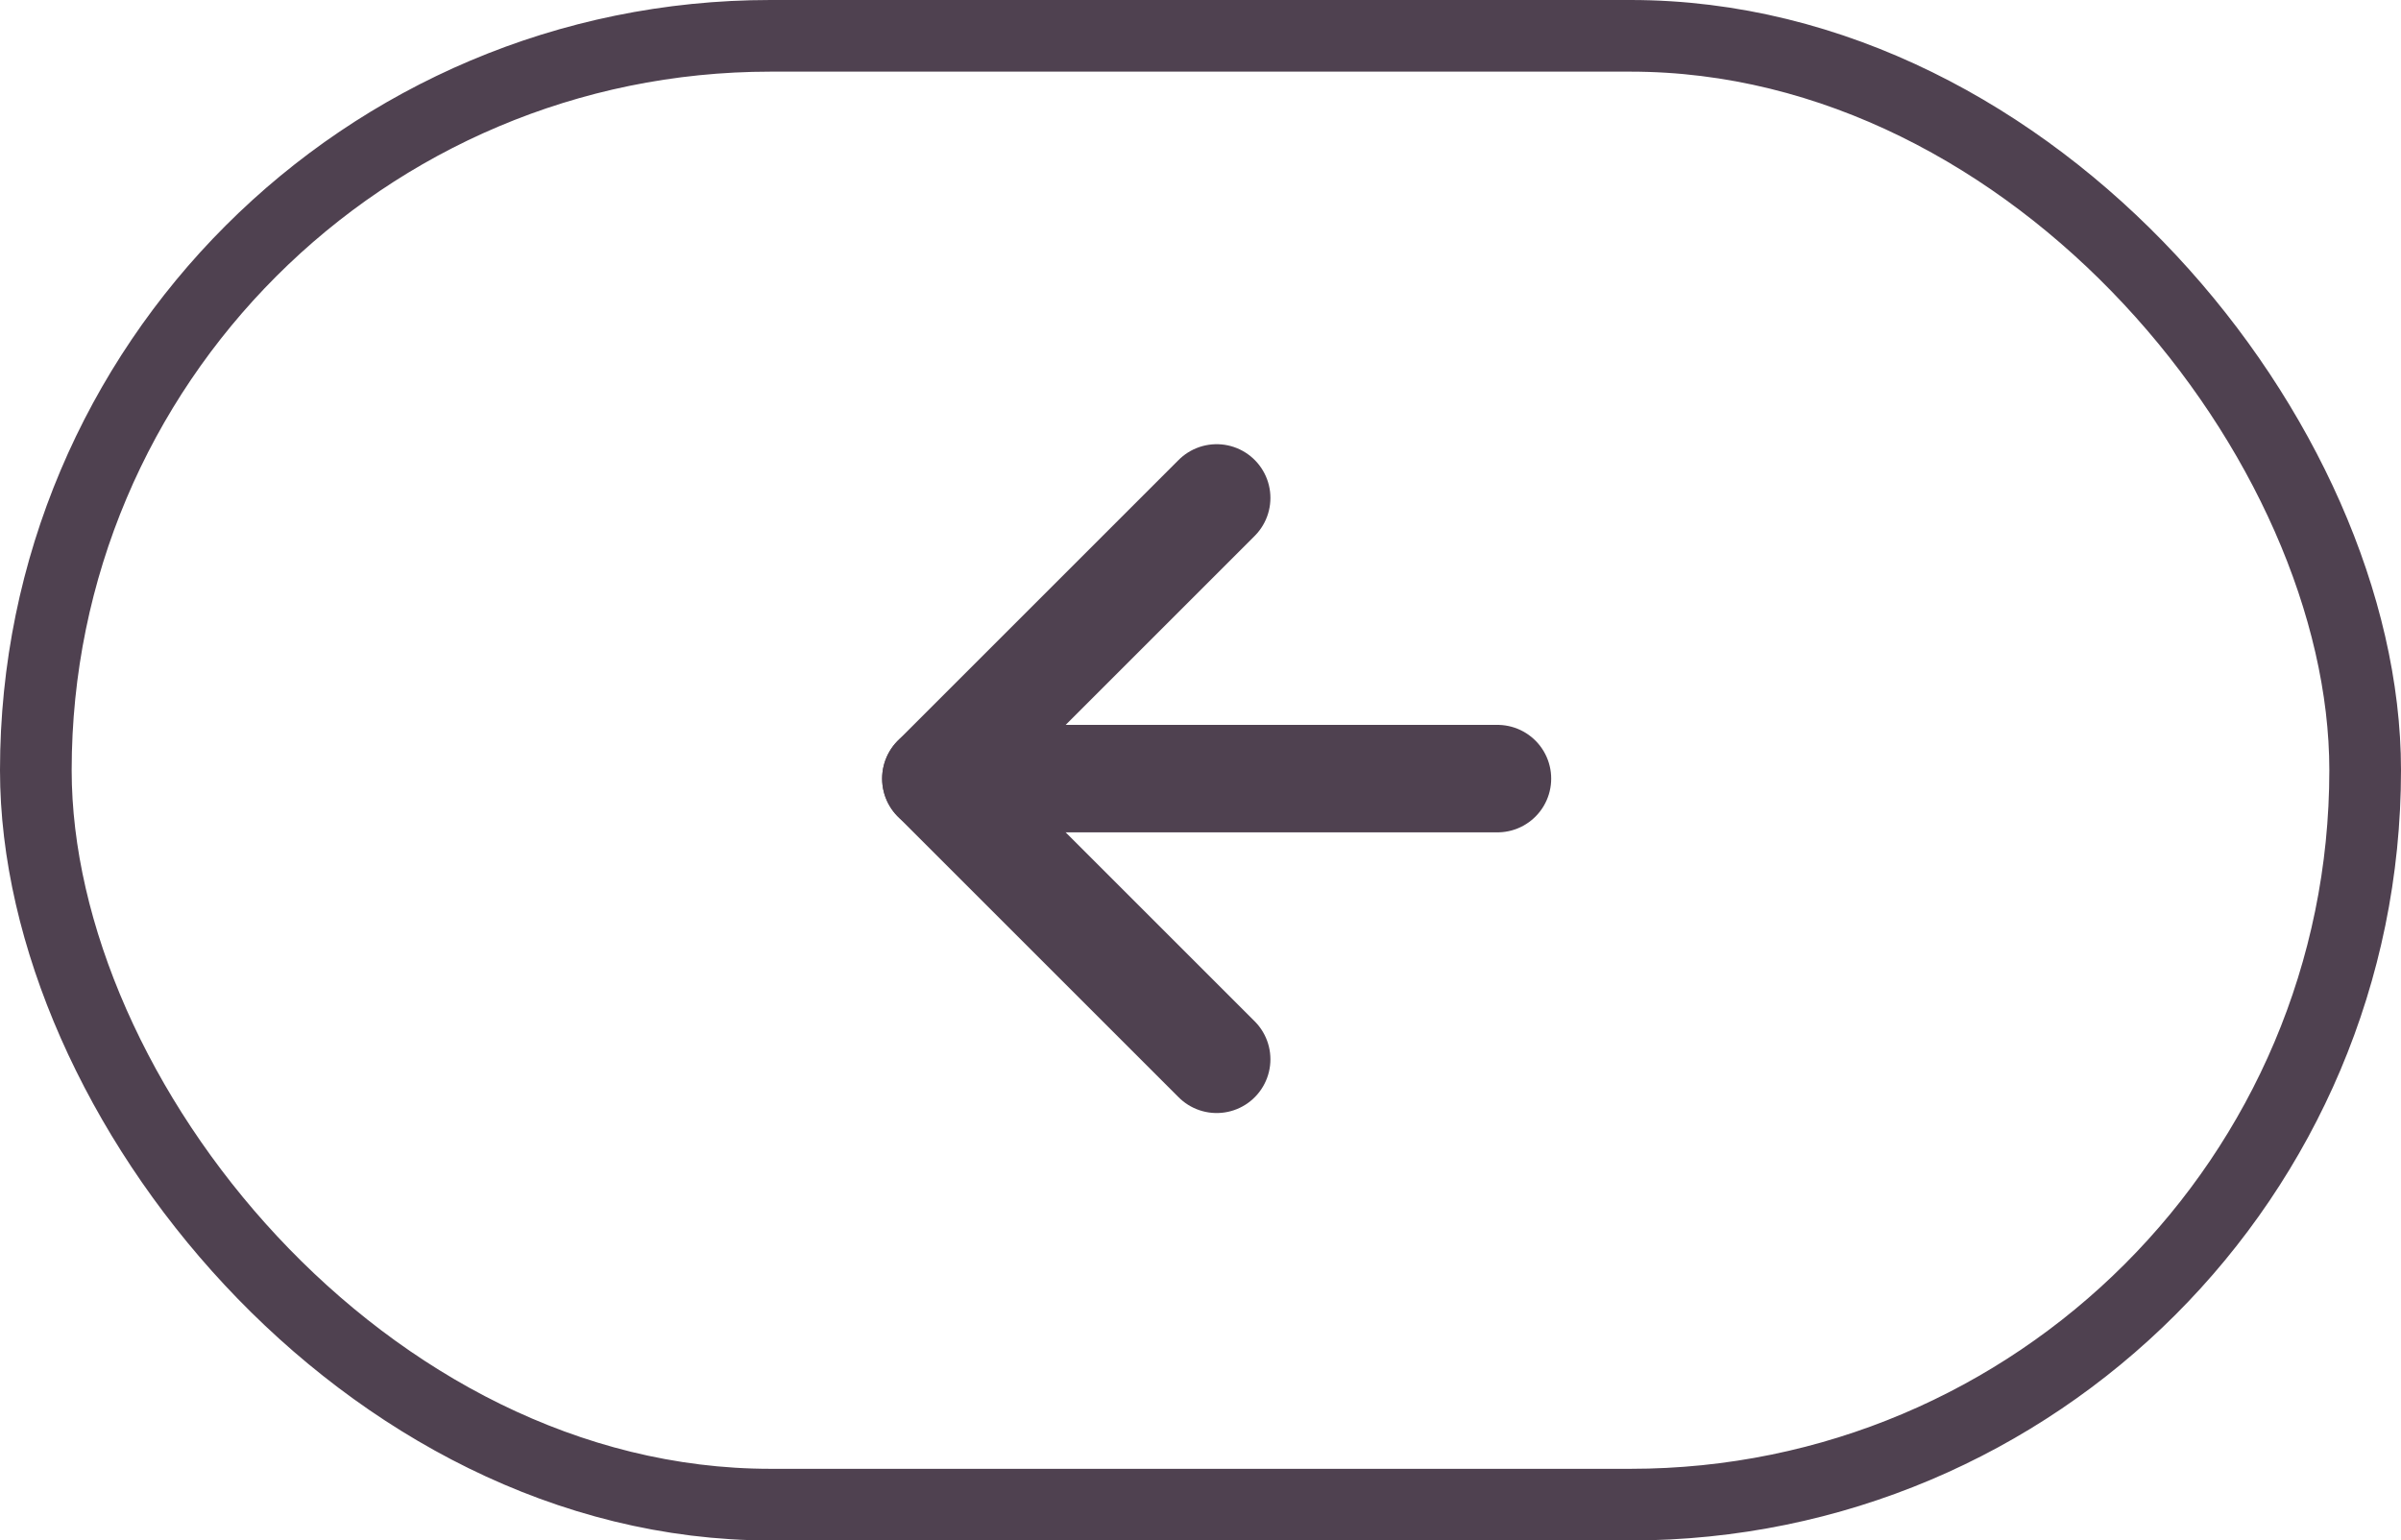
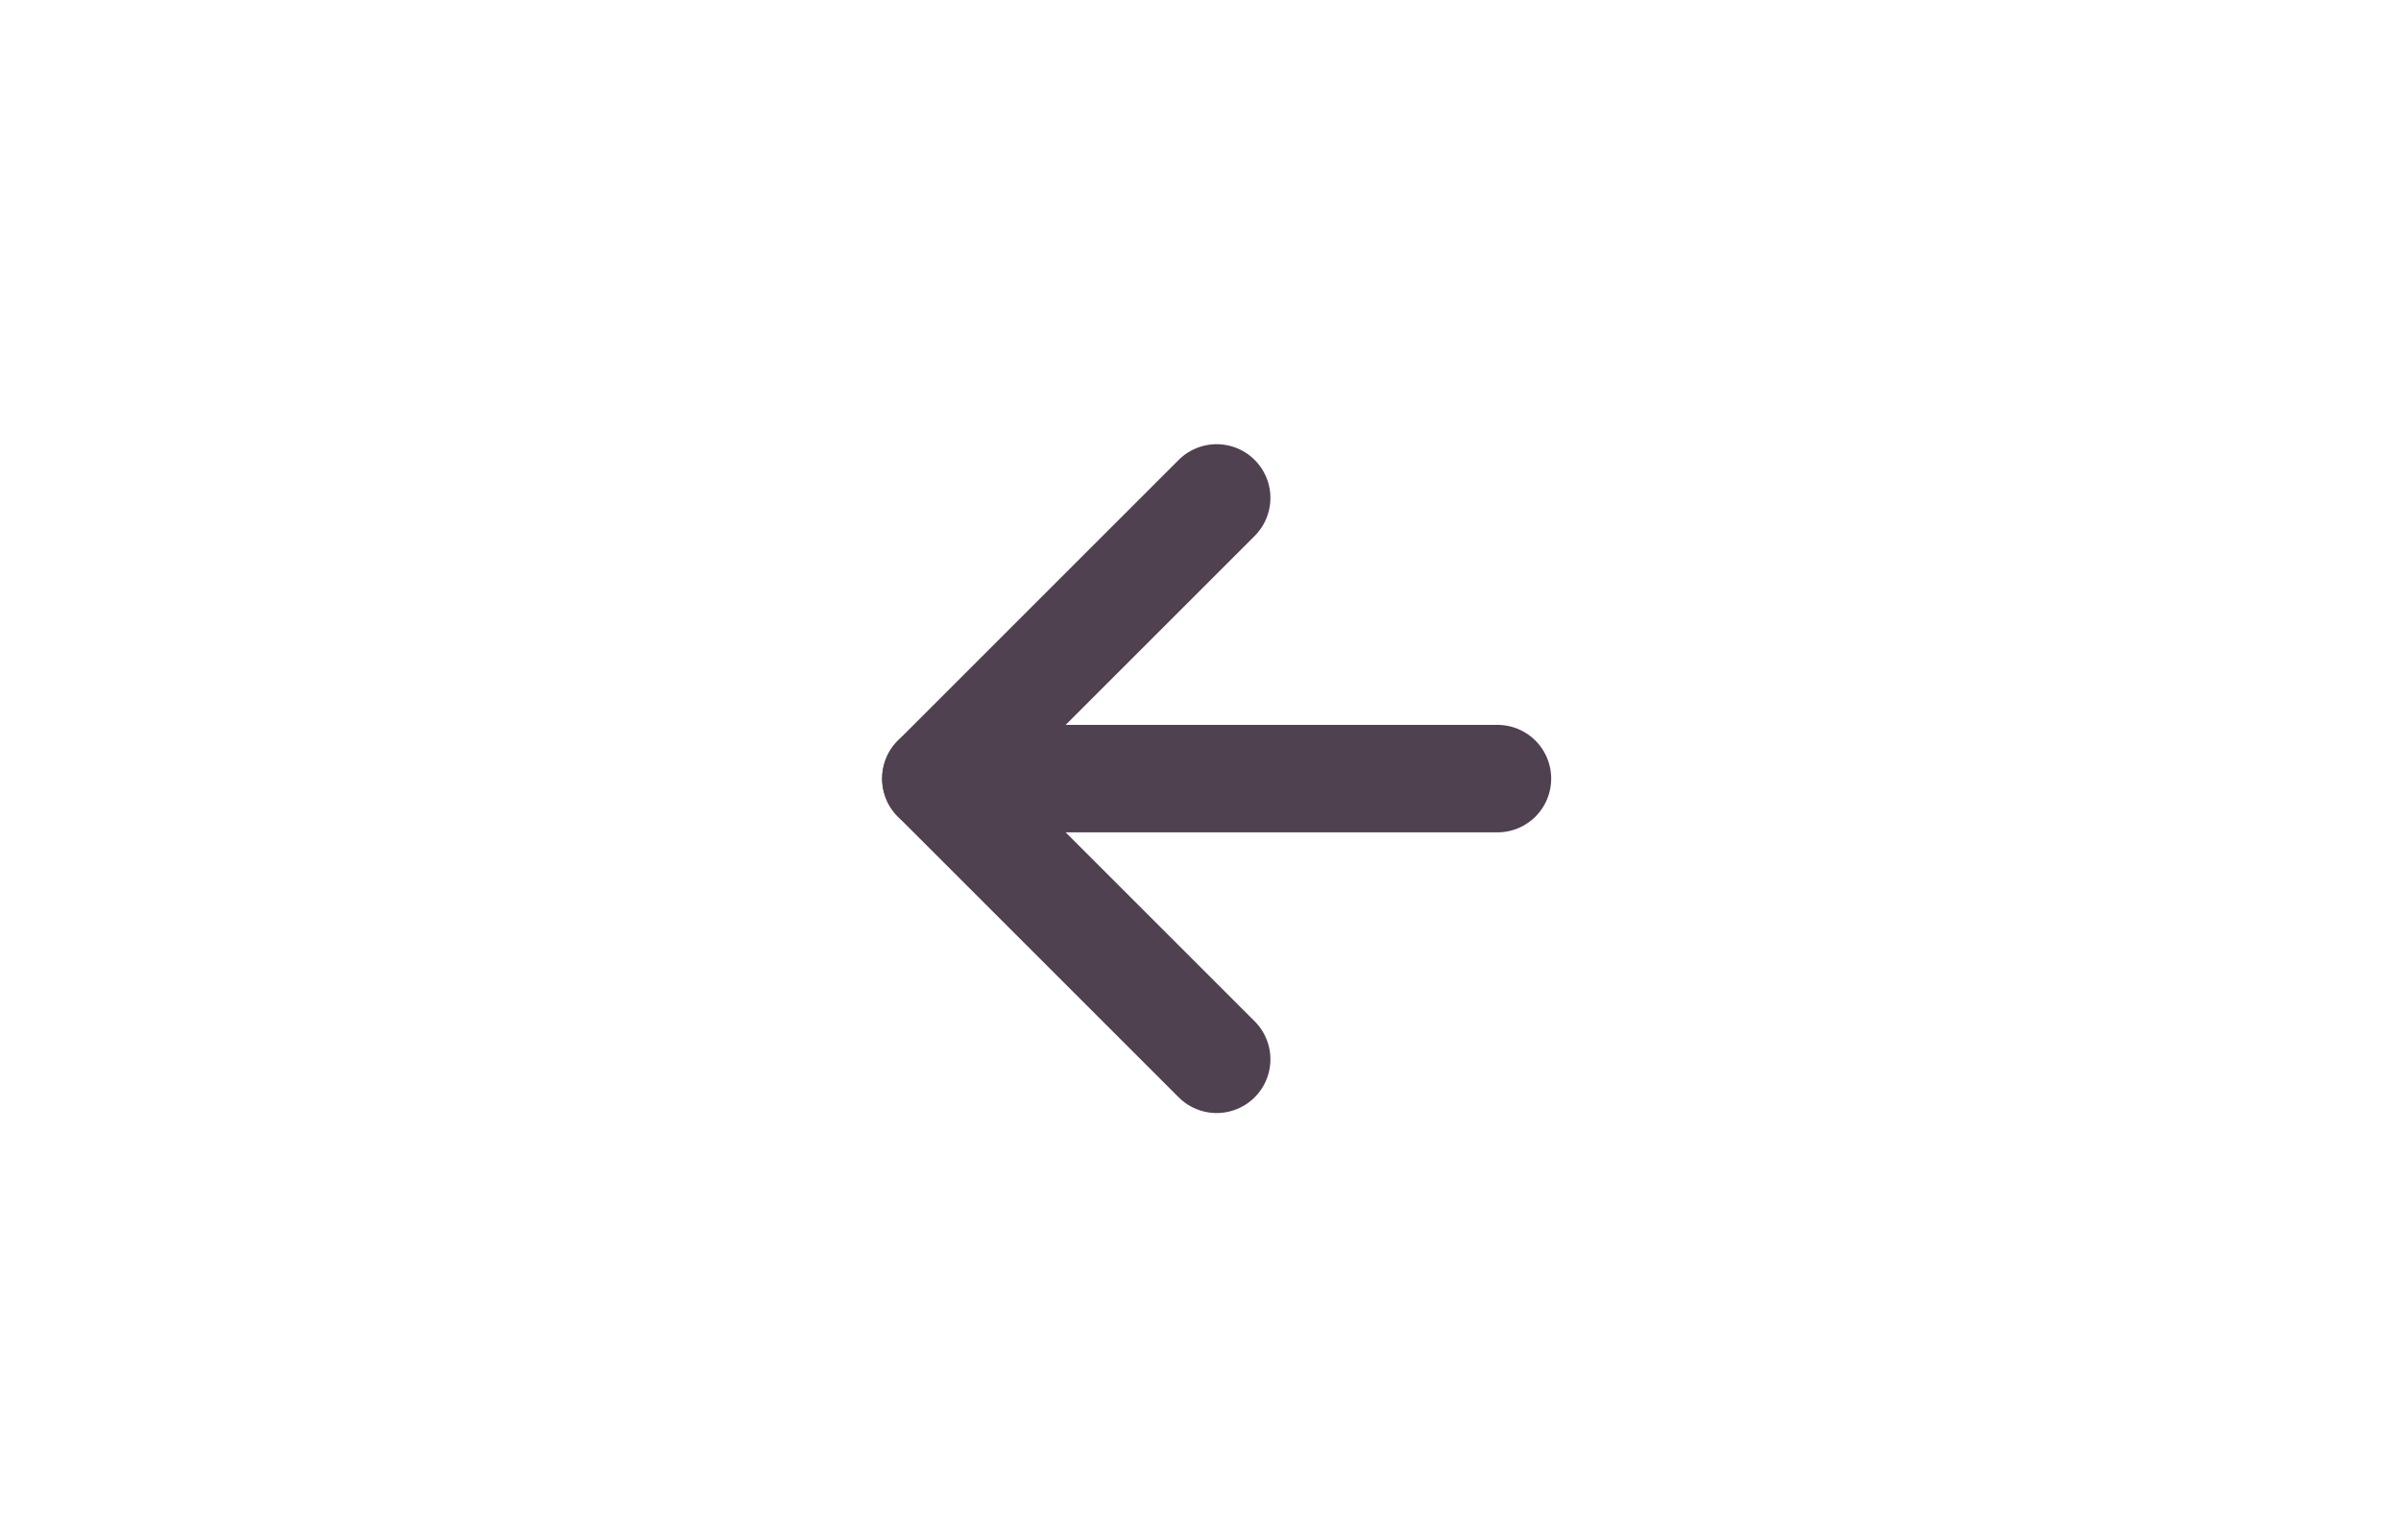
<svg xmlns="http://www.w3.org/2000/svg" width="67" height="43" viewBox="0 0 67 43">
  <g id="Group_62" data-name="Group 62" transform="translate(0 -0.278)">
    <g id="Rectangle_14" data-name="Rectangle 14" transform="translate(0 0.278)" fill="none" stroke="#4f4150" stroke-width="2">
      <rect width="67" height="43" rx="21.5" stroke="none" />
-       <rect x="1" y="1" width="65" height="41" rx="20.5" fill="none" />
    </g>
    <g id="Group_61" data-name="Group 61" transform="translate(26.116 14.177)">
      <path id="Path_69" data-name="Path 69" d="M23.17,18H7.5" transform="translate(-7.5 -10.165)" fill="none" stroke="#4f4150" stroke-linecap="round" stroke-linejoin="round" stroke-width="3" />
      <path id="Path_70" data-name="Path 70" d="M25.835,7.5,18,15.335l7.835,7.835" transform="translate(-18 -7.5)" fill="none" stroke="#4f4150" stroke-linecap="round" stroke-linejoin="round" stroke-width="3" />
    </g>
  </g>
</svg>